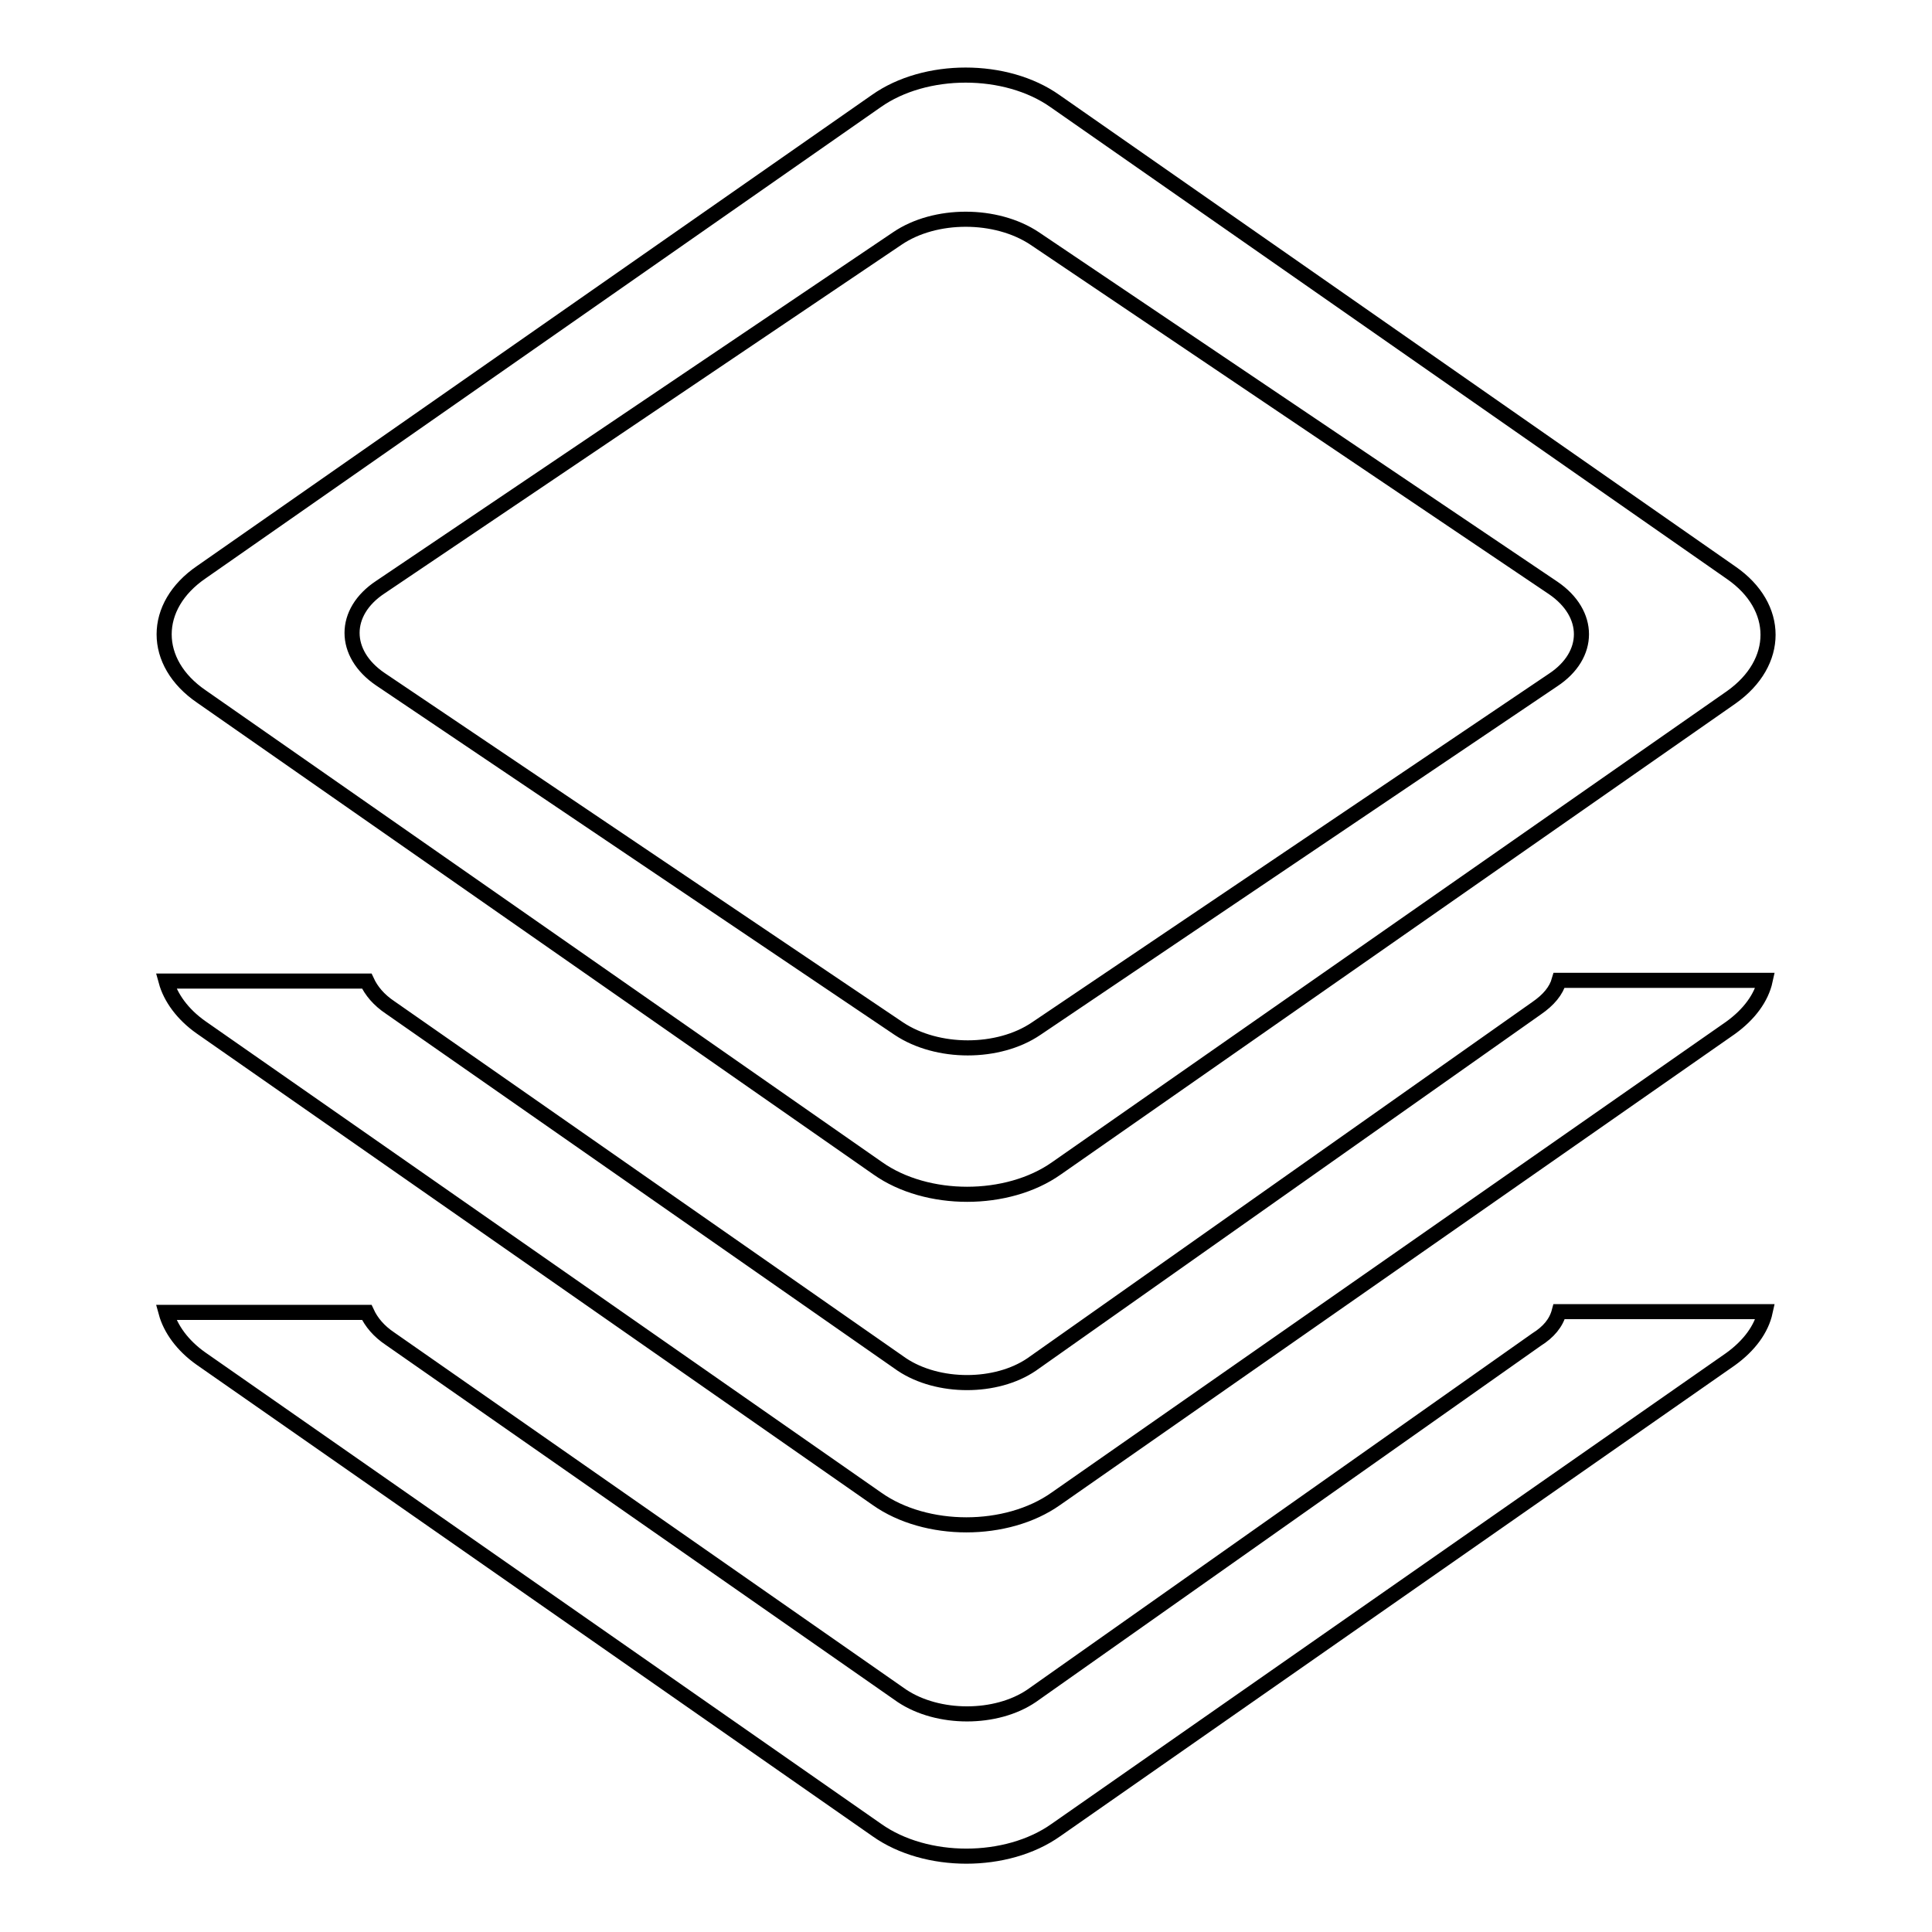
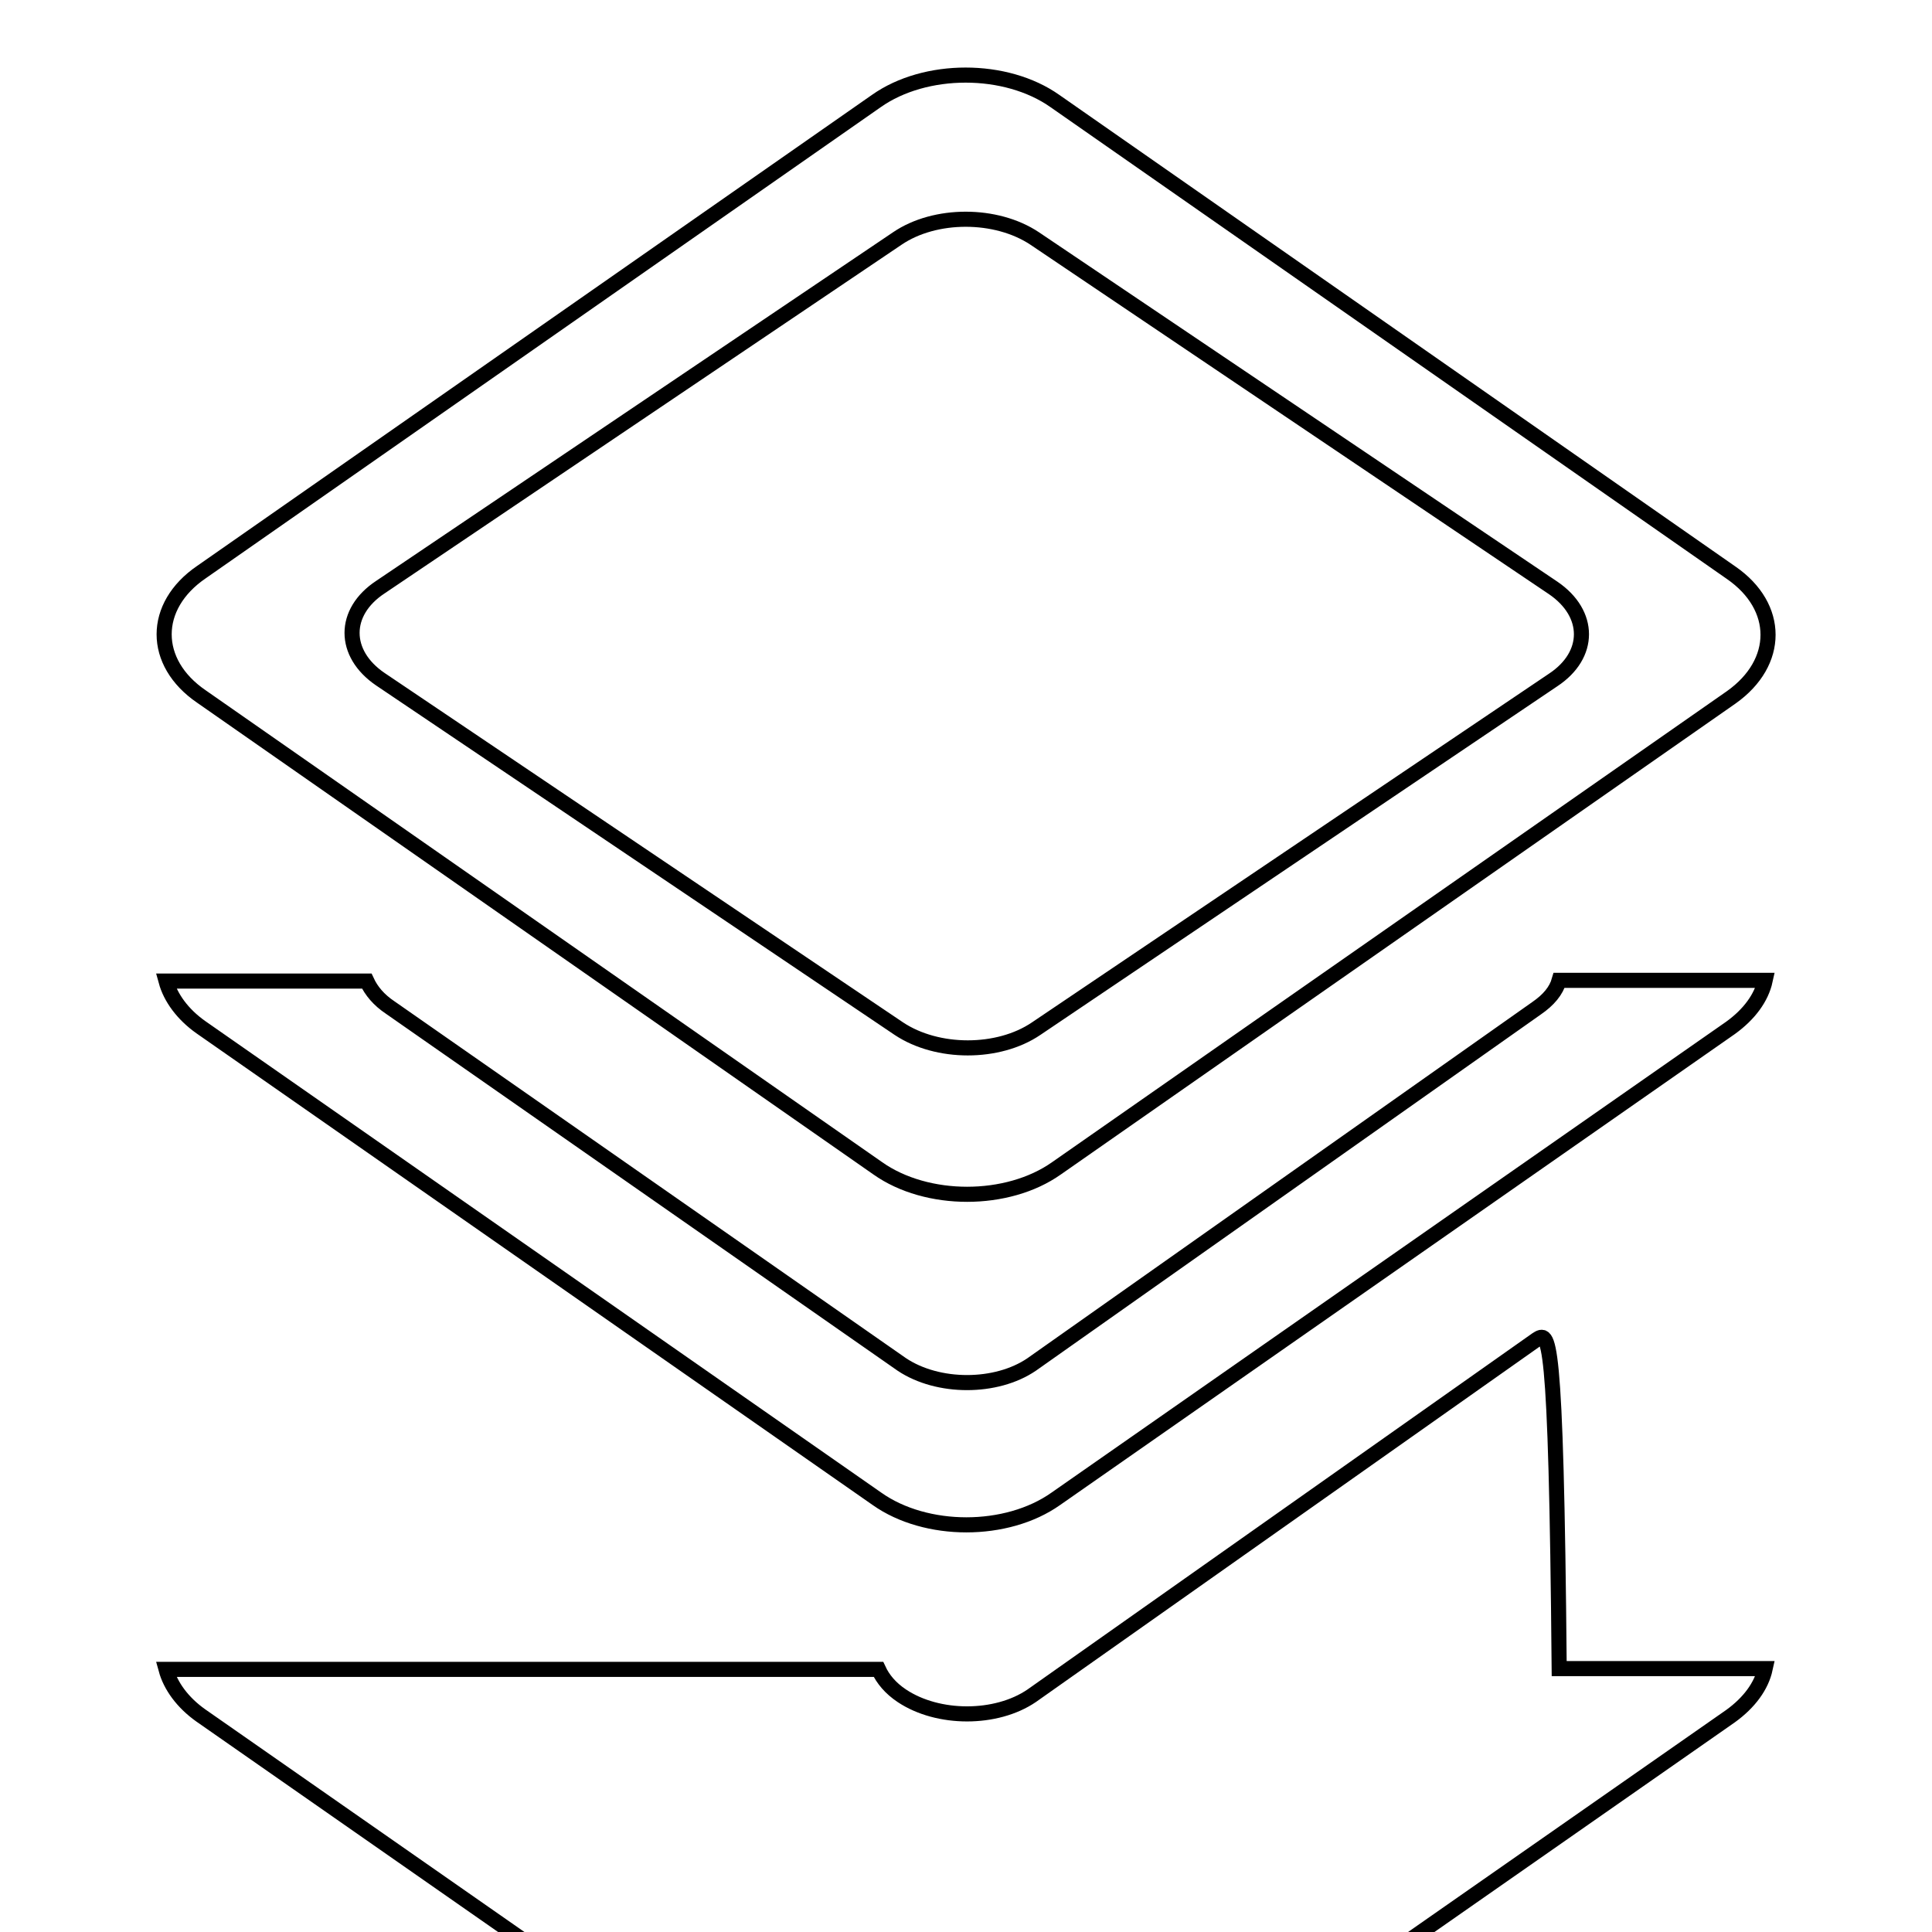
<svg xmlns="http://www.w3.org/2000/svg" version="1.1" x="0px" y="0px" viewBox="0 0 256 256" enable-background="new 0 0 256 256" xml:space="preserve">
  <g>
-     <path stroke-width="2" fill-opacity="0" stroke="#000000" d="M26.7,92.3l89.6,62.5c6.5,4.6,17.2,4.6,23.7,0l89.4-62.4c6.5-4.6,6.5-12,0-16.5l-89.6-62.5 c-6.5-4.6-17.2-4.6-23.7,0L26.7,75.8C20.1,80.3,20.1,87.8,26.7,92.3z M50.4,77.8l68.5-46.2c5-3.4,13.1-3.4,18.2,0l68.7,46.3 c5,3.4,5,8.9,0,12.2l-68.5,46.2c-5,3.4-13.1,3.4-18.2,0L50.4,90C45.4,86.6,45.4,81.1,50.4,77.8z M203.6,133.6l-66.9,47.2 c-4.7,3.2-12.4,3.2-17.2,0l-67.8-47.3c-1.5-1-2.5-2.2-3.1-3.5H22c0.6,2.2,2.2,4.4,4.6,6.1l89.6,62.5c6.5,4.6,17.2,4.6,23.7,0 l89.4-62.4c2.5-1.8,4.1-4,4.6-6.3h-27.3C206.2,131.3,205.2,132.5,203.6,133.6z M203.6,177.5l-66.9,47.2c-4.7,3.2-12.4,3.2-17.2,0 l-67.8-47.3c-1.5-1-2.5-2.2-3.1-3.5H22c0.6,2.2,2.2,4.4,4.6,6.1l89.6,62.5c6.5,4.6,17.2,4.6,23.7,0l89.4-62.4 c2.5-1.8,4.1-4,4.6-6.3h-27.3C206.2,175.3,205.2,176.5,203.6,177.5z" />
+     <path stroke-width="2" fill-opacity="0" stroke="#000000" d="M26.7,92.3l89.6,62.5c6.5,4.6,17.2,4.6,23.7,0l89.4-62.4c6.5-4.6,6.5-12,0-16.5l-89.6-62.5 c-6.5-4.6-17.2-4.6-23.7,0L26.7,75.8C20.1,80.3,20.1,87.8,26.7,92.3z M50.4,77.8l68.5-46.2c5-3.4,13.1-3.4,18.2,0l68.7,46.3 c5,3.4,5,8.9,0,12.2l-68.5,46.2c-5,3.4-13.1,3.4-18.2,0L50.4,90C45.4,86.6,45.4,81.1,50.4,77.8z M203.6,133.6l-66.9,47.2 c-4.7,3.2-12.4,3.2-17.2,0l-67.8-47.3c-1.5-1-2.5-2.2-3.1-3.5H22c0.6,2.2,2.2,4.4,4.6,6.1l89.6,62.5c6.5,4.6,17.2,4.6,23.7,0 l89.4-62.4c2.5-1.8,4.1-4,4.6-6.3h-27.3C206.2,131.3,205.2,132.5,203.6,133.6z M203.6,177.5l-66.9,47.2c-4.7,3.2-12.4,3.2-17.2,0 c-1.5-1-2.5-2.2-3.1-3.5H22c0.6,2.2,2.2,4.4,4.6,6.1l89.6,62.5c6.5,4.6,17.2,4.6,23.7,0l89.4-62.4 c2.5-1.8,4.1-4,4.6-6.3h-27.3C206.2,175.3,205.2,176.5,203.6,177.5z" />
  </g>
</svg>